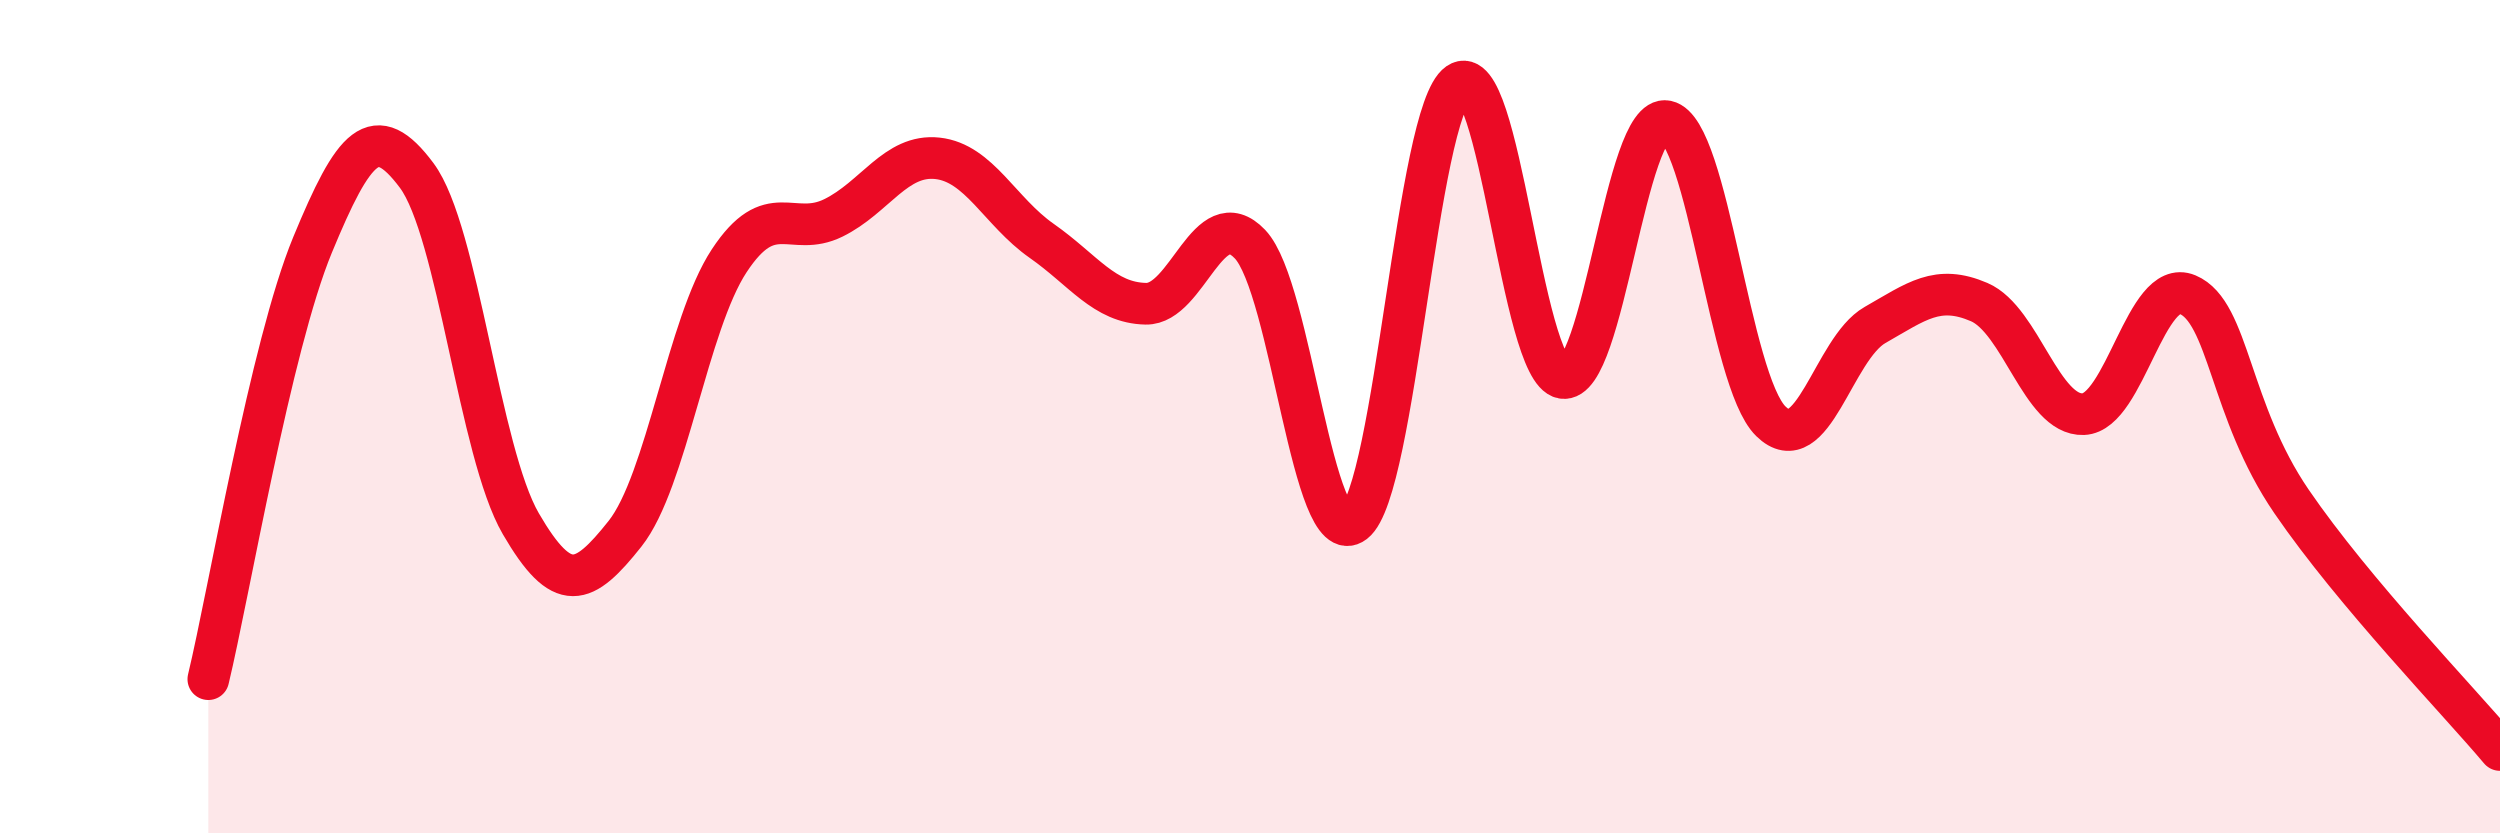
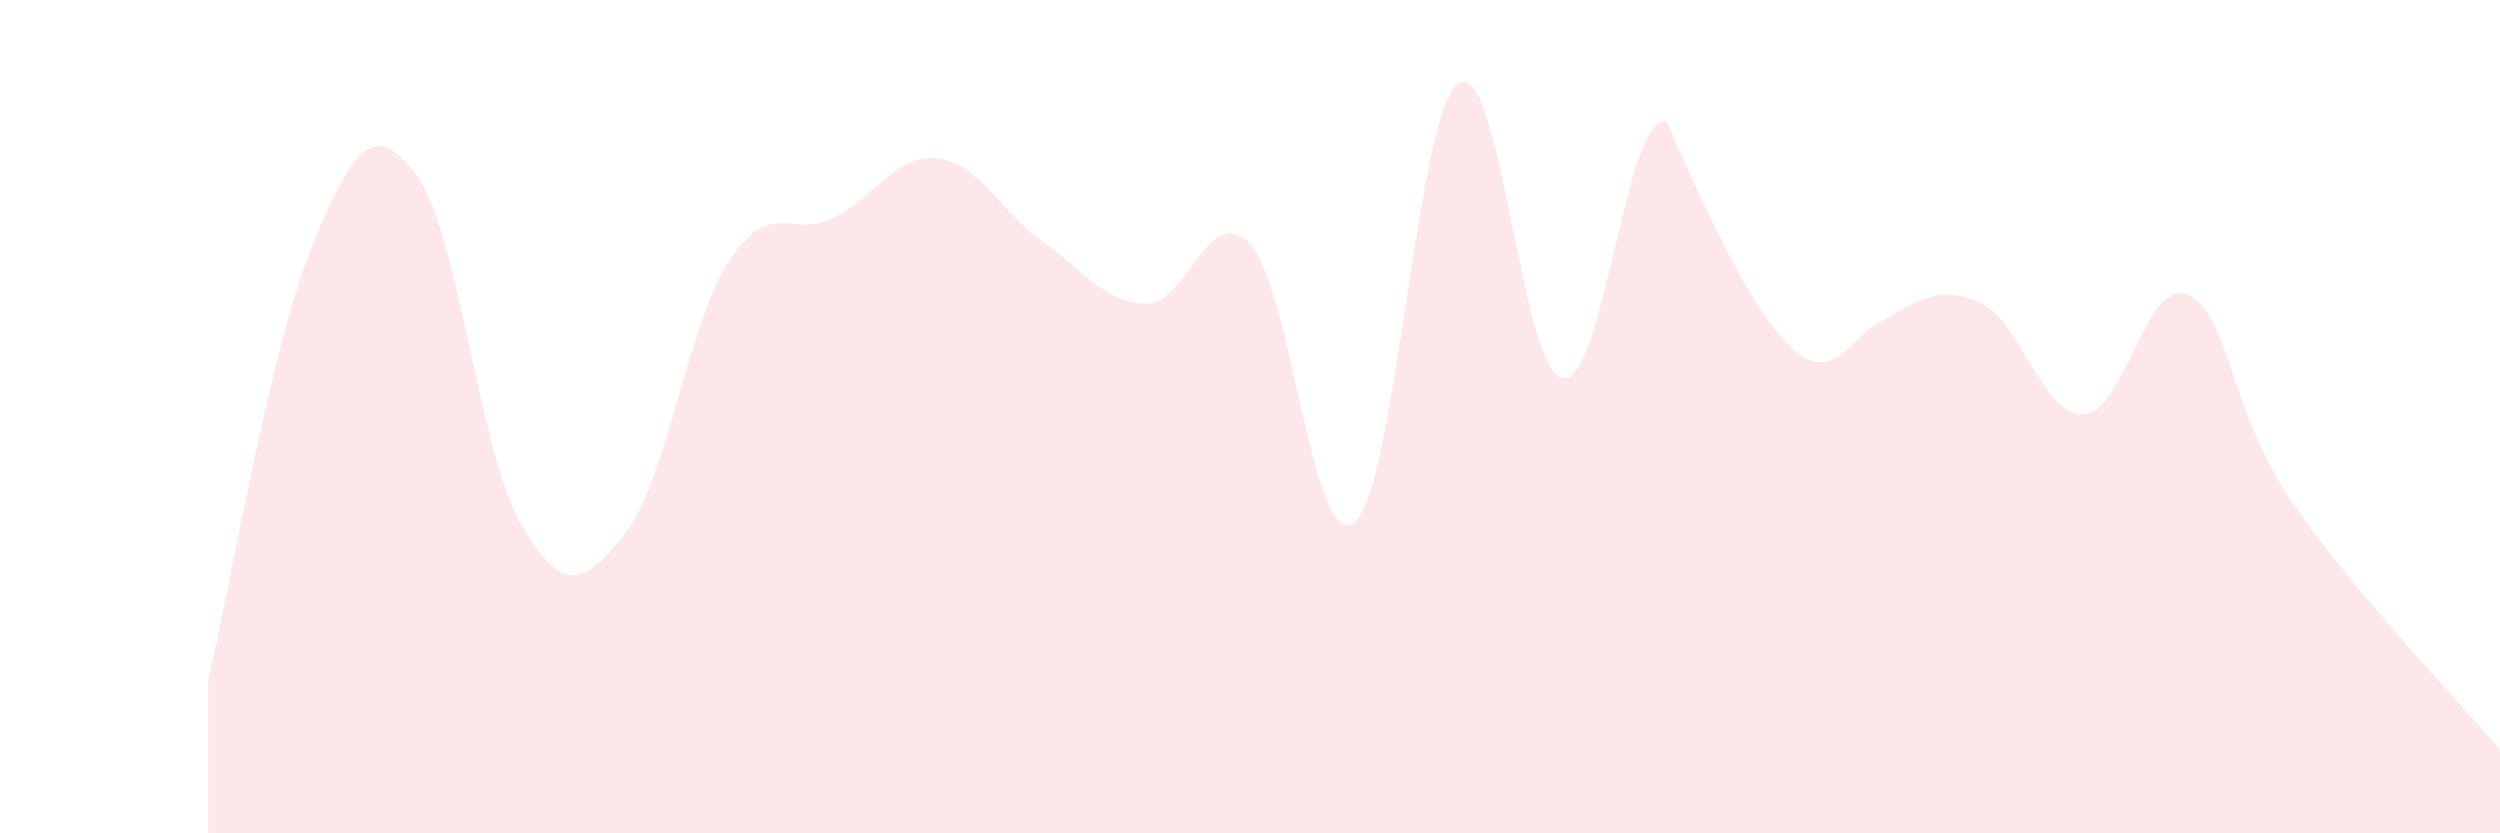
<svg xmlns="http://www.w3.org/2000/svg" width="60" height="20" viewBox="0 0 60 20">
-   <path d="M 5,16.3 C 5.5,14.22 6.5,8.3 7.5,5.88 C 8.5,3.46 9,2.87 10,4.21 C 11,5.55 11.5,10.85 12.5,12.57 C 13.5,14.29 14,14.07 15,12.81 C 16,11.55 16.5,7.78 17.5,6.26 C 18.5,4.74 19,5.72 20,5.23 C 21,4.74 21.5,3.69 22.5,3.8 C 23.5,3.91 24,5.08 25,5.78 C 26,6.48 26.5,7.27 27.5,7.29 C 28.5,7.31 29,4.81 30,5.86 C 31,6.91 31.5,13.31 32.5,12.54 C 33.5,11.77 34,2.69 35,2 C 36,1.31 36.5,8.89 37.5,9.07 C 38.5,9.25 39,2.7 40,2.91 C 41,3.12 41.5,9.13 42.5,10.11 C 43.5,11.09 44,8.37 45,7.8 C 46,7.23 46.5,6.82 47.5,7.25 C 48.5,7.68 49,9.98 50,9.94 C 51,9.9 51.5,6.65 52.5,7.07 C 53.5,7.49 53.5,9.85 55,12.04 C 56.5,14.23 59,16.81 60,18L60 20L5 20Z" fill="#EB0A25" opacity="0.1" stroke-linecap="round" stroke-linejoin="round" />
-   <path d="M 5,16.3 C 5.5,14.22 6.5,8.3 7.5,5.88 C 8.5,3.46 9,2.87 10,4.21 C 11,5.55 11.5,10.85 12.5,12.57 C 13.5,14.29 14,14.07 15,12.81 C 16,11.55 16.5,7.78 17.5,6.26 C 18.5,4.74 19,5.72 20,5.23 C 21,4.74 21.5,3.69 22.5,3.8 C 23.5,3.91 24,5.08 25,5.78 C 26,6.48 26.5,7.27 27.5,7.29 C 28.5,7.31 29,4.81 30,5.86 C 31,6.91 31.5,13.31 32.5,12.54 C 33.5,11.77 34,2.69 35,2 C 36,1.31 36.5,8.89 37.5,9.07 C 38.5,9.25 39,2.7 40,2.91 C 41,3.12 41.5,9.13 42.5,10.11 C 43.5,11.09 44,8.37 45,7.8 C 46,7.23 46.5,6.82 47.5,7.25 C 48.5,7.68 49,9.98 50,9.94 C 51,9.9 51.5,6.65 52.5,7.07 C 53.5,7.49 53.5,9.85 55,12.04 C 56.5,14.23 59,16.81 60,18" stroke="#EB0A25" stroke-width="1" fill="none" stroke-linecap="round" stroke-linejoin="round" />
+   <path d="M 5,16.3 C 5.5,14.22 6.5,8.3 7.5,5.88 C 8.5,3.46 9,2.87 10,4.21 C 11,5.55 11.5,10.85 12.5,12.57 C 13.5,14.29 14,14.07 15,12.81 C 16,11.55 16.5,7.78 17.5,6.26 C 18.5,4.74 19,5.72 20,5.23 C 21,4.74 21.5,3.69 22.5,3.8 C 23.5,3.91 24,5.08 25,5.78 C 26,6.48 26.5,7.27 27.5,7.29 C 28.5,7.31 29,4.81 30,5.86 C 31,6.91 31.5,13.31 32.5,12.54 C 33.5,11.77 34,2.69 35,2 C 36,1.31 36.5,8.89 37.5,9.07 C 38.5,9.25 39,2.7 40,2.91 C 43.5,11.09 44,8.37 45,7.8 C 46,7.23 46.5,6.82 47.5,7.25 C 48.5,7.68 49,9.98 50,9.94 C 51,9.9 51.5,6.65 52.5,7.07 C 53.5,7.49 53.5,9.85 55,12.04 C 56.5,14.23 59,16.81 60,18L60 20L5 20Z" fill="#EB0A25" opacity="0.1" stroke-linecap="round" stroke-linejoin="round" />
</svg>